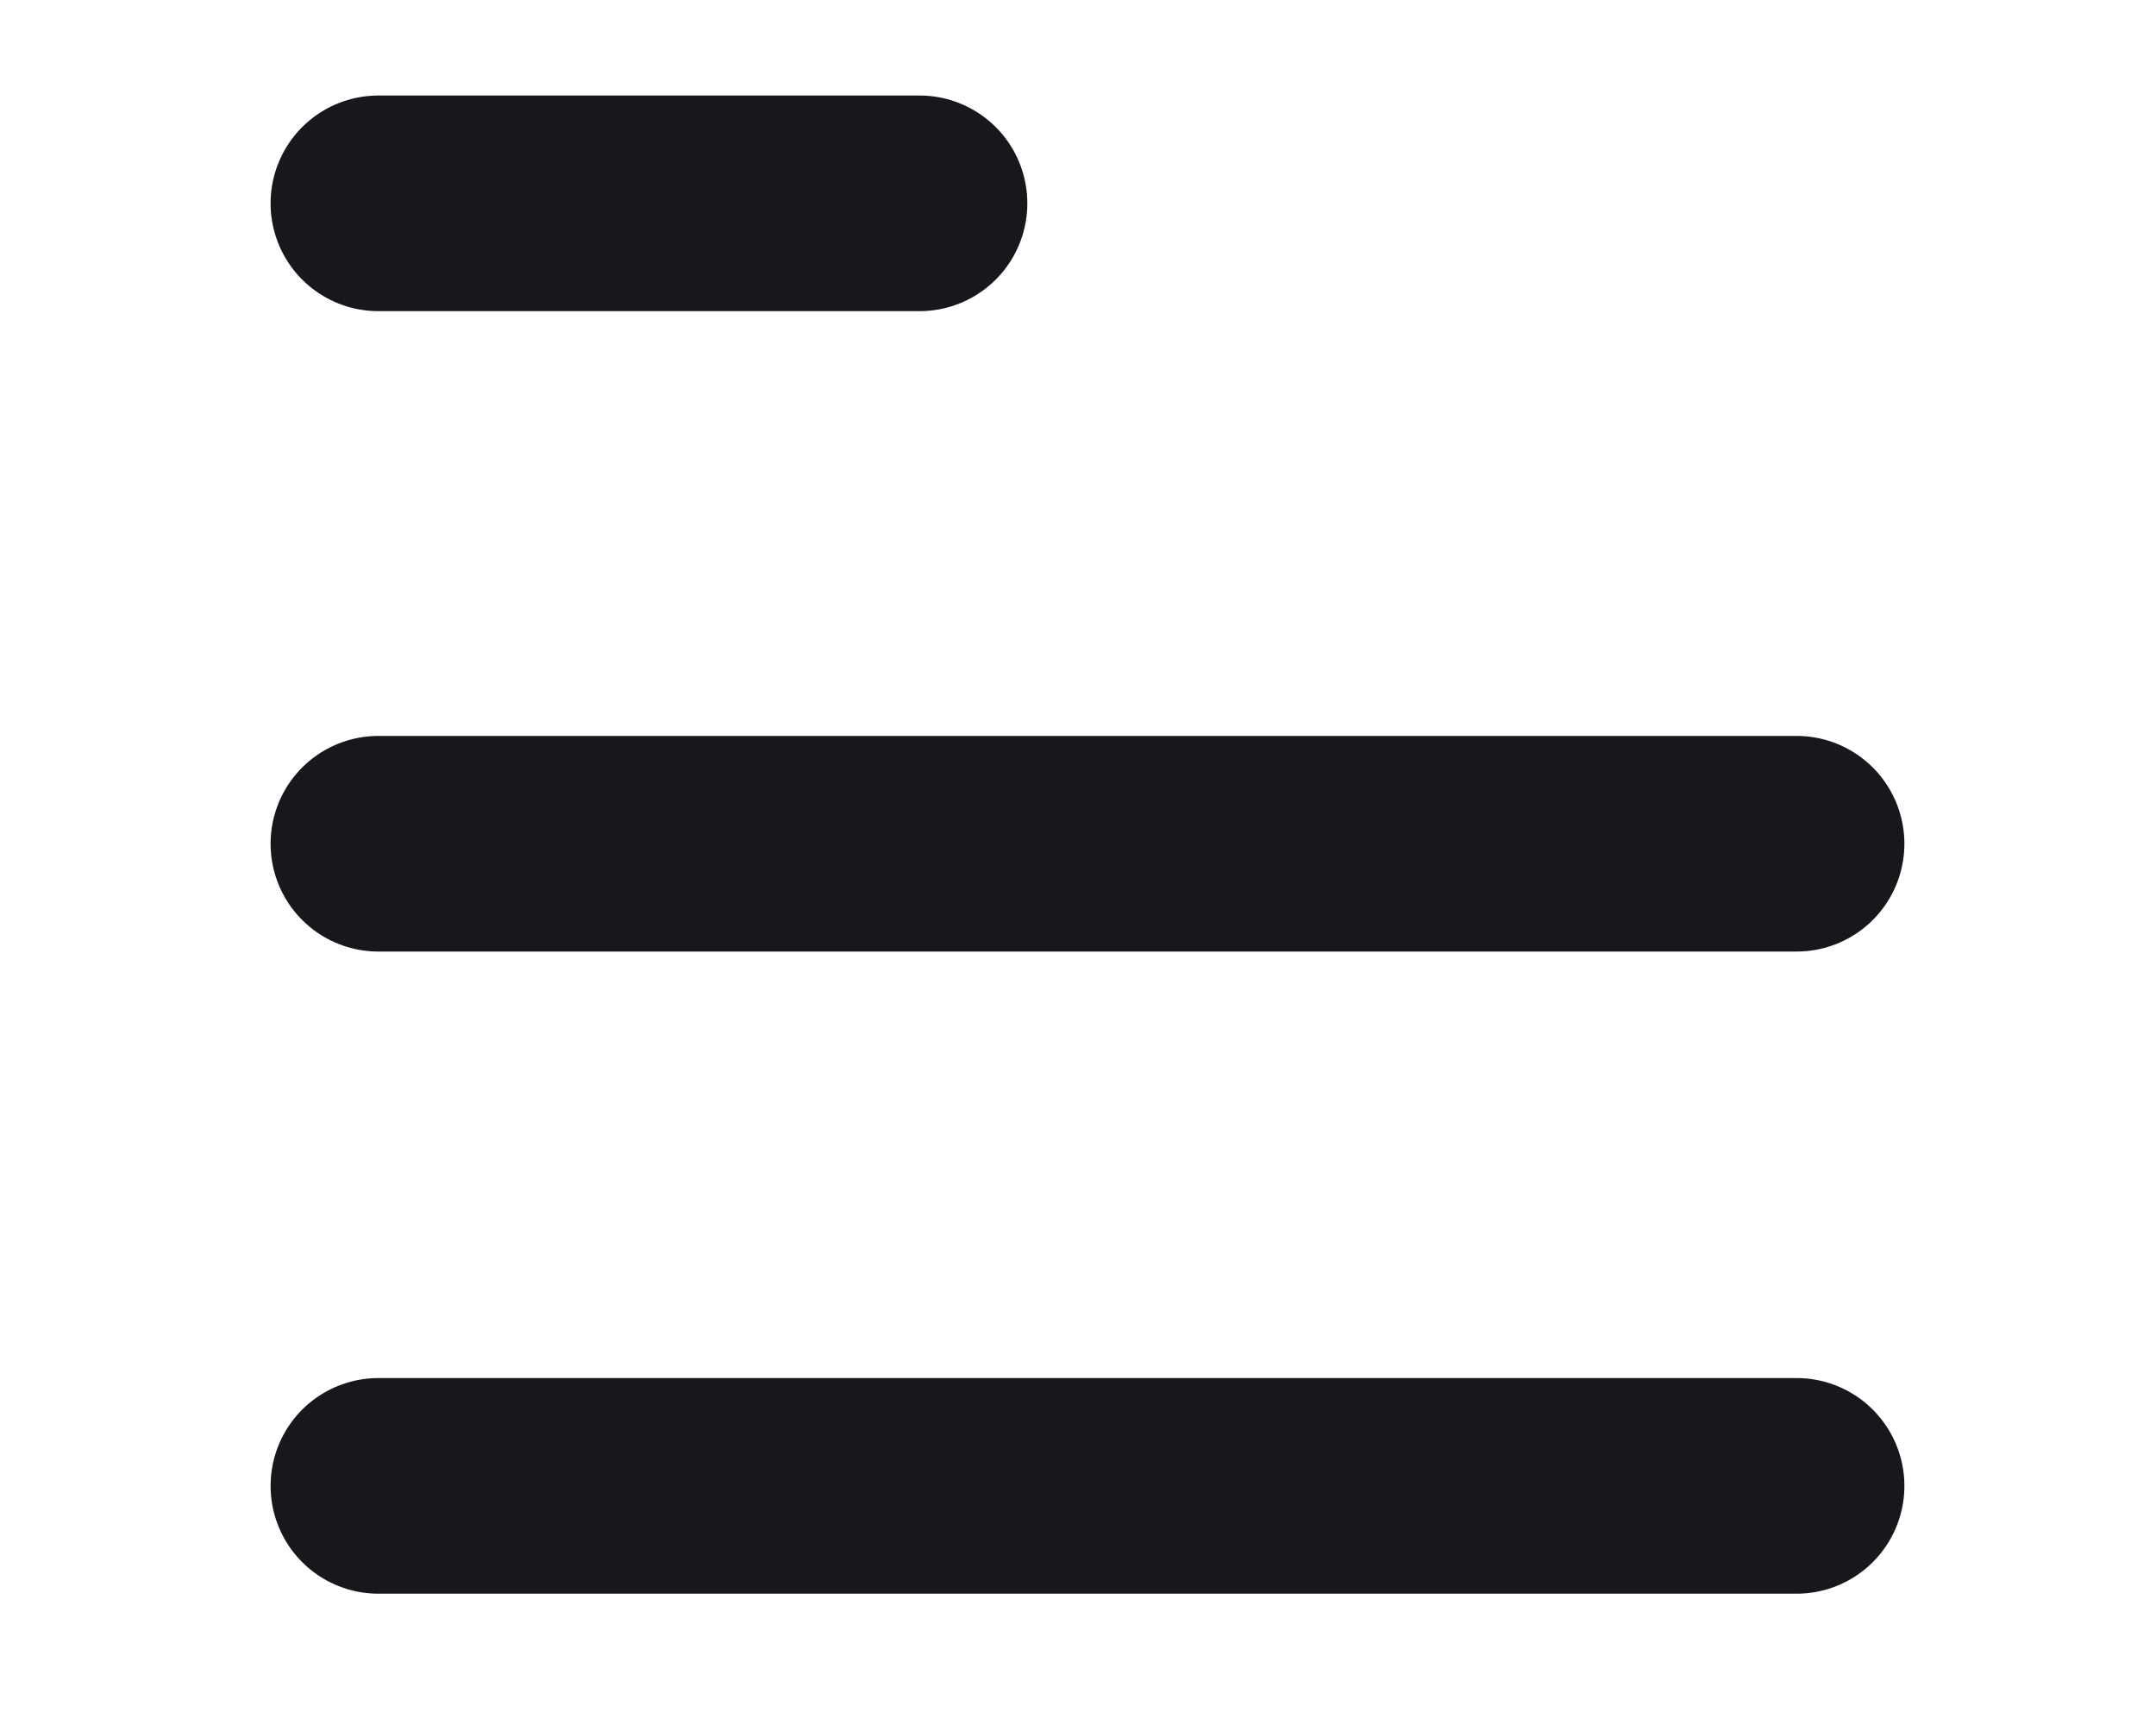
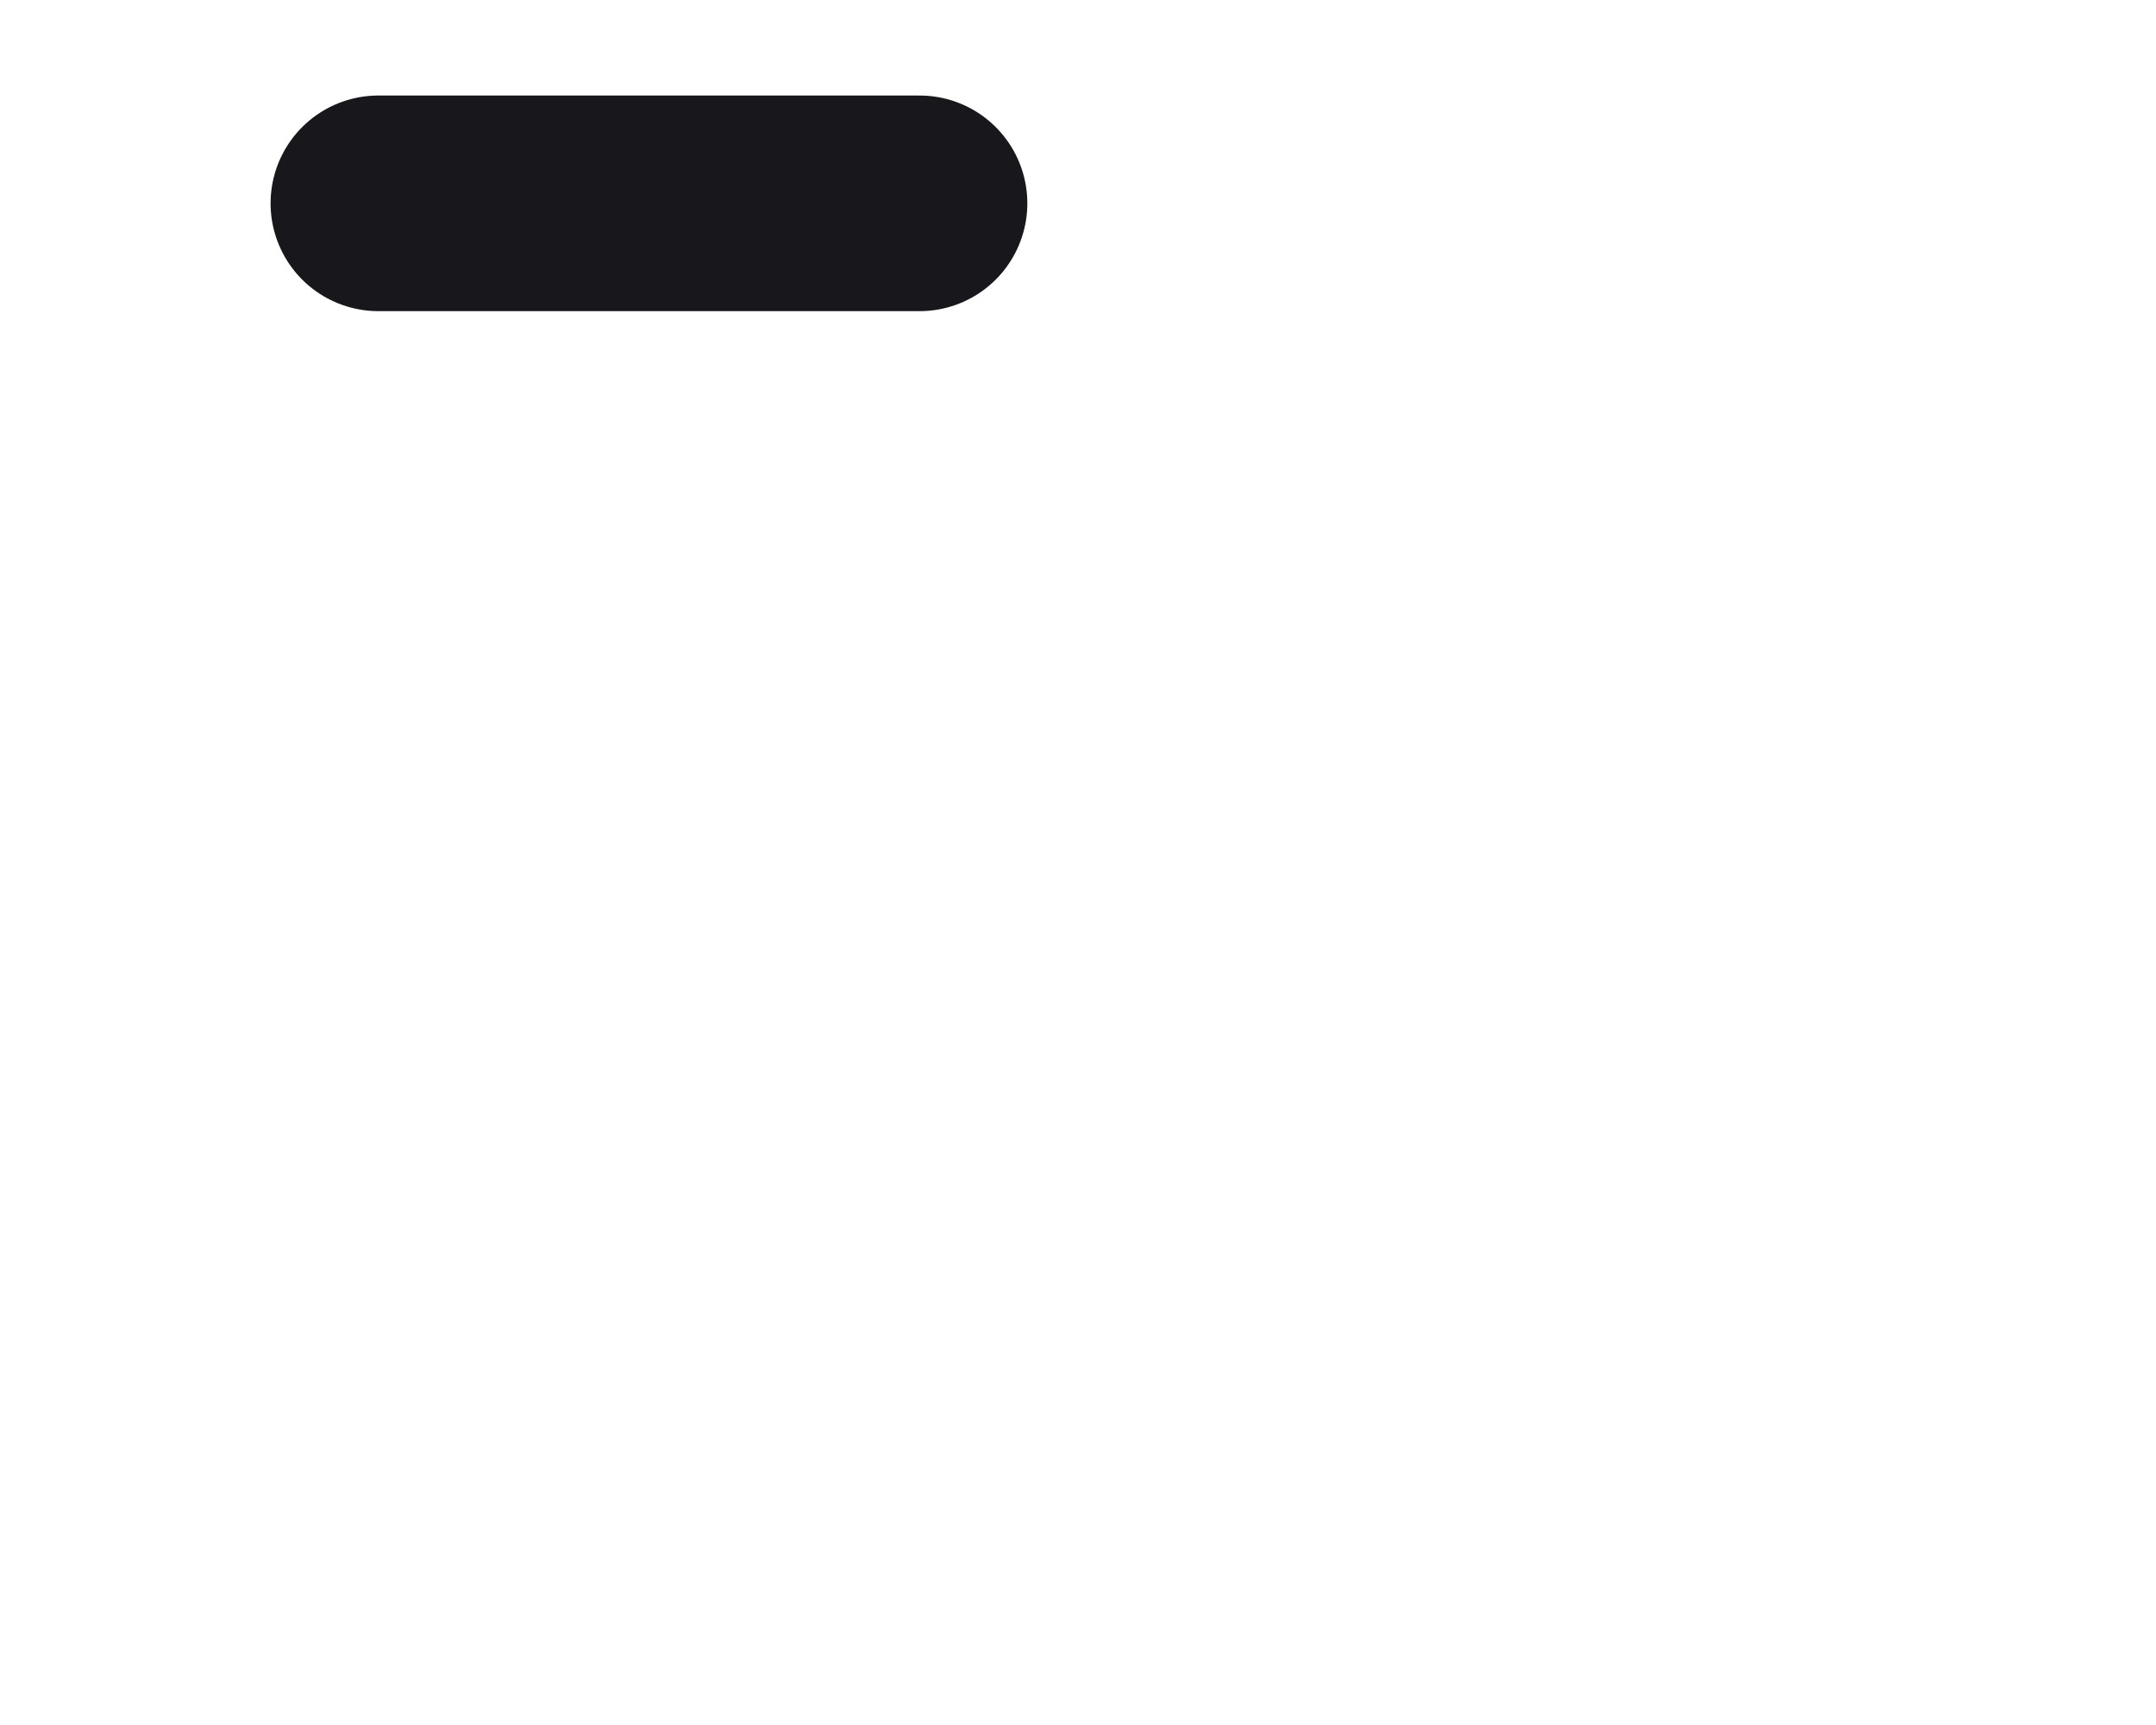
<svg xmlns="http://www.w3.org/2000/svg" width="10" height="8" viewBox="0 0 10 8" fill="none">
-   <path d="M8.333 6.891H1.755" stroke="#18171C" stroke-linecap="round" stroke-linejoin="round" />
-   <path d="M8.333 3.913H1.755" stroke="#18171C" stroke-linecap="round" stroke-linejoin="round" />
  <path d="M4.265 0.943H1.755" stroke="#18171C" stroke-linecap="round" stroke-linejoin="round" />
</svg>